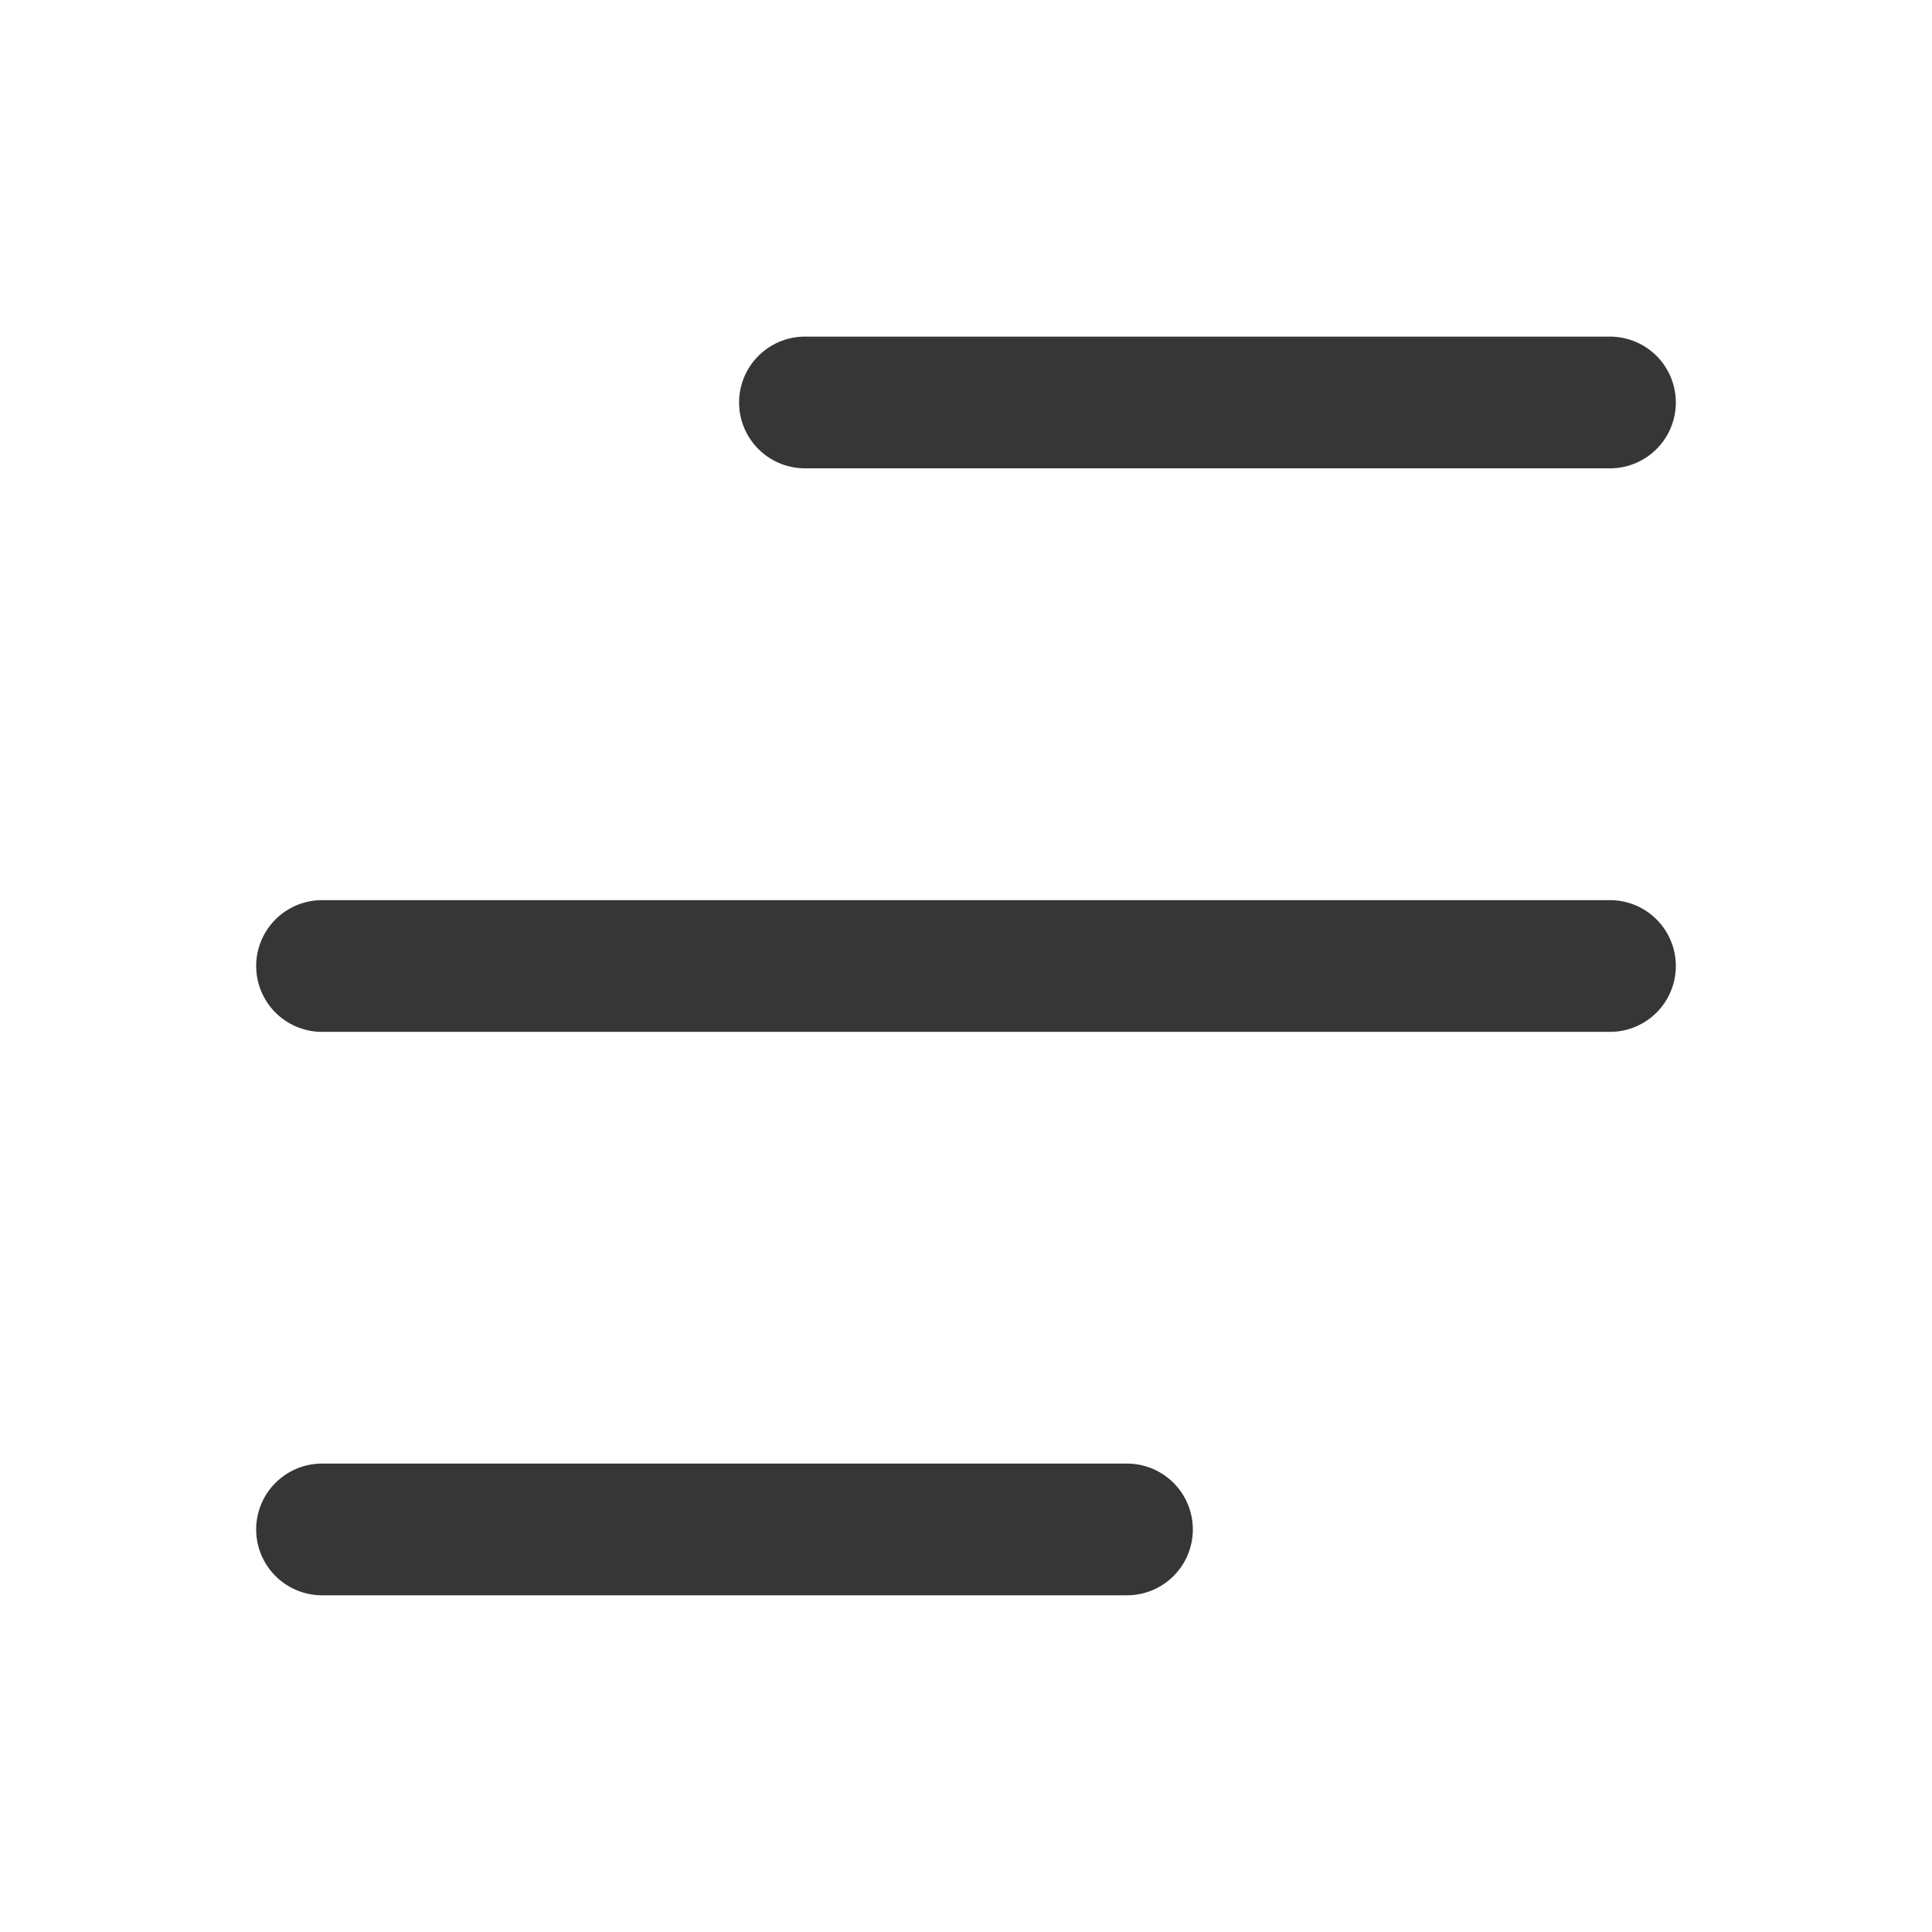
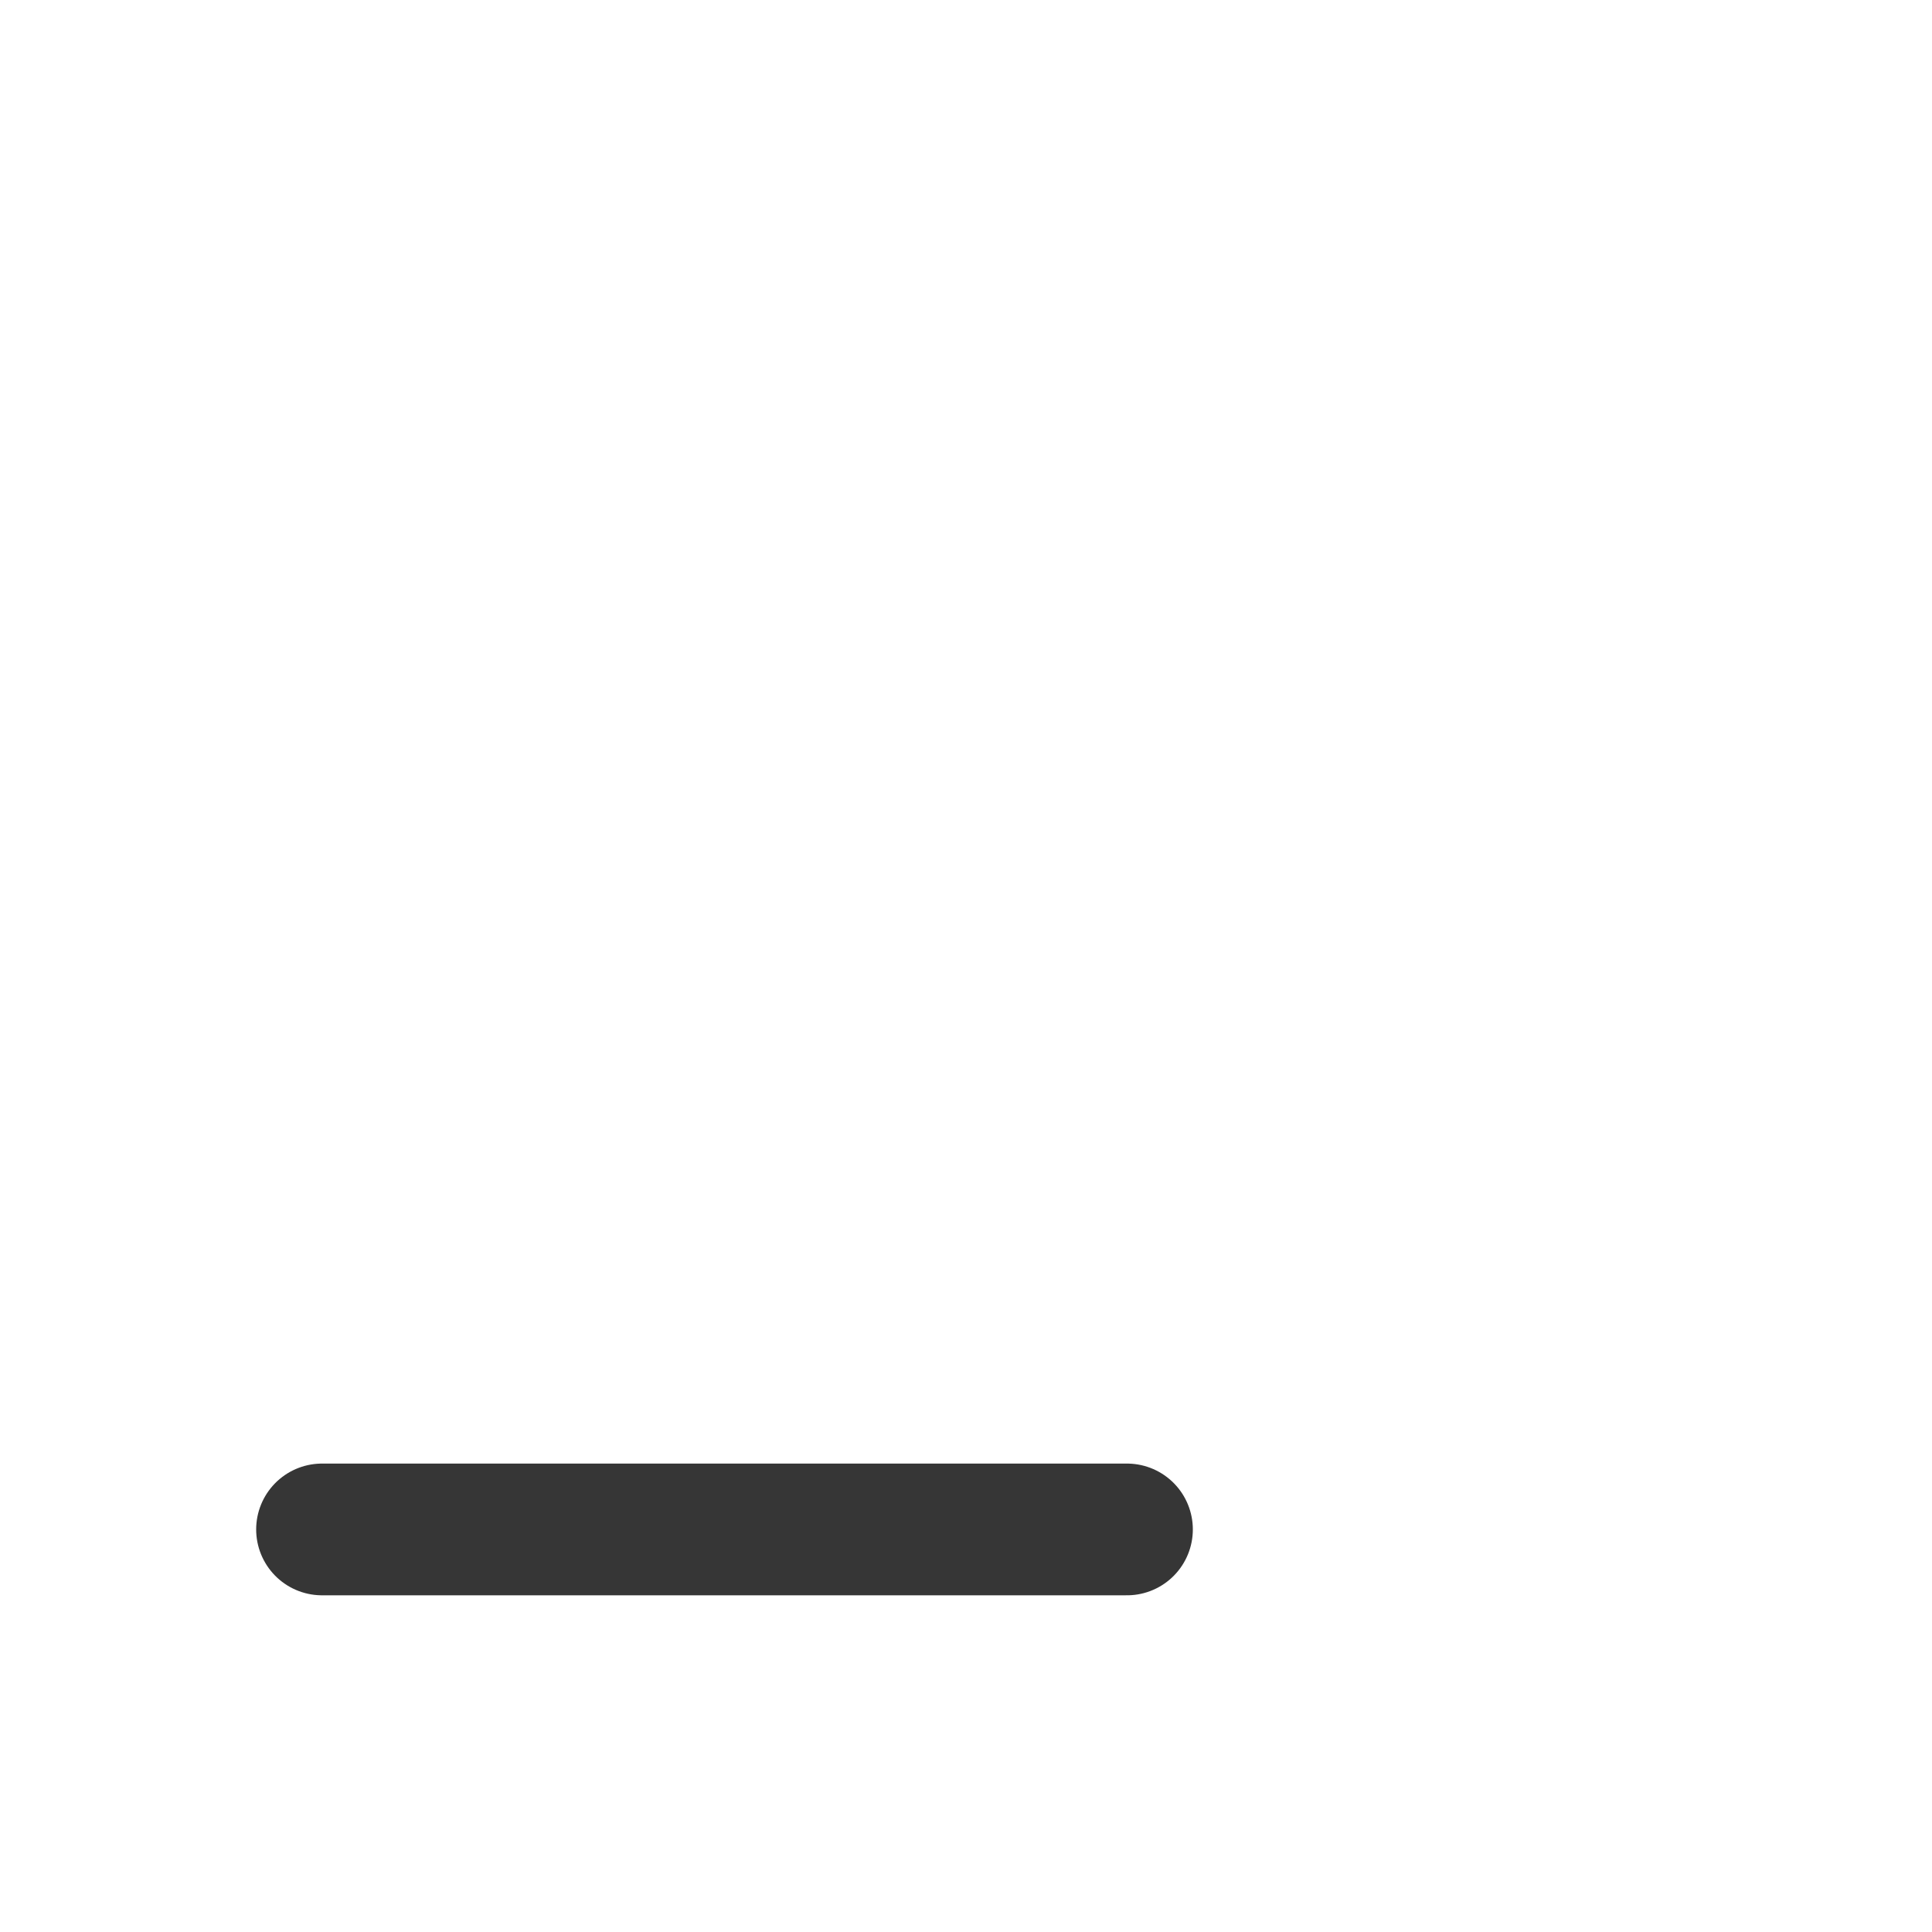
<svg xmlns="http://www.w3.org/2000/svg" width="22" height="22" viewBox="0 0 22 22" fill="none">
-   <path d="M9.166 4.583L18.333 4.583" stroke="#363636" stroke-width="1.5" stroke-linecap="round" stroke-linejoin="round" />
-   <path d="M3.667 11L18.333 11" stroke="#363636" stroke-width="1.5" stroke-linecap="round" stroke-linejoin="round" />
  <path d="M3.667 17.416L12.833 17.416" stroke="#363636" stroke-width="1.5" stroke-linecap="round" stroke-linejoin="round" />
</svg>